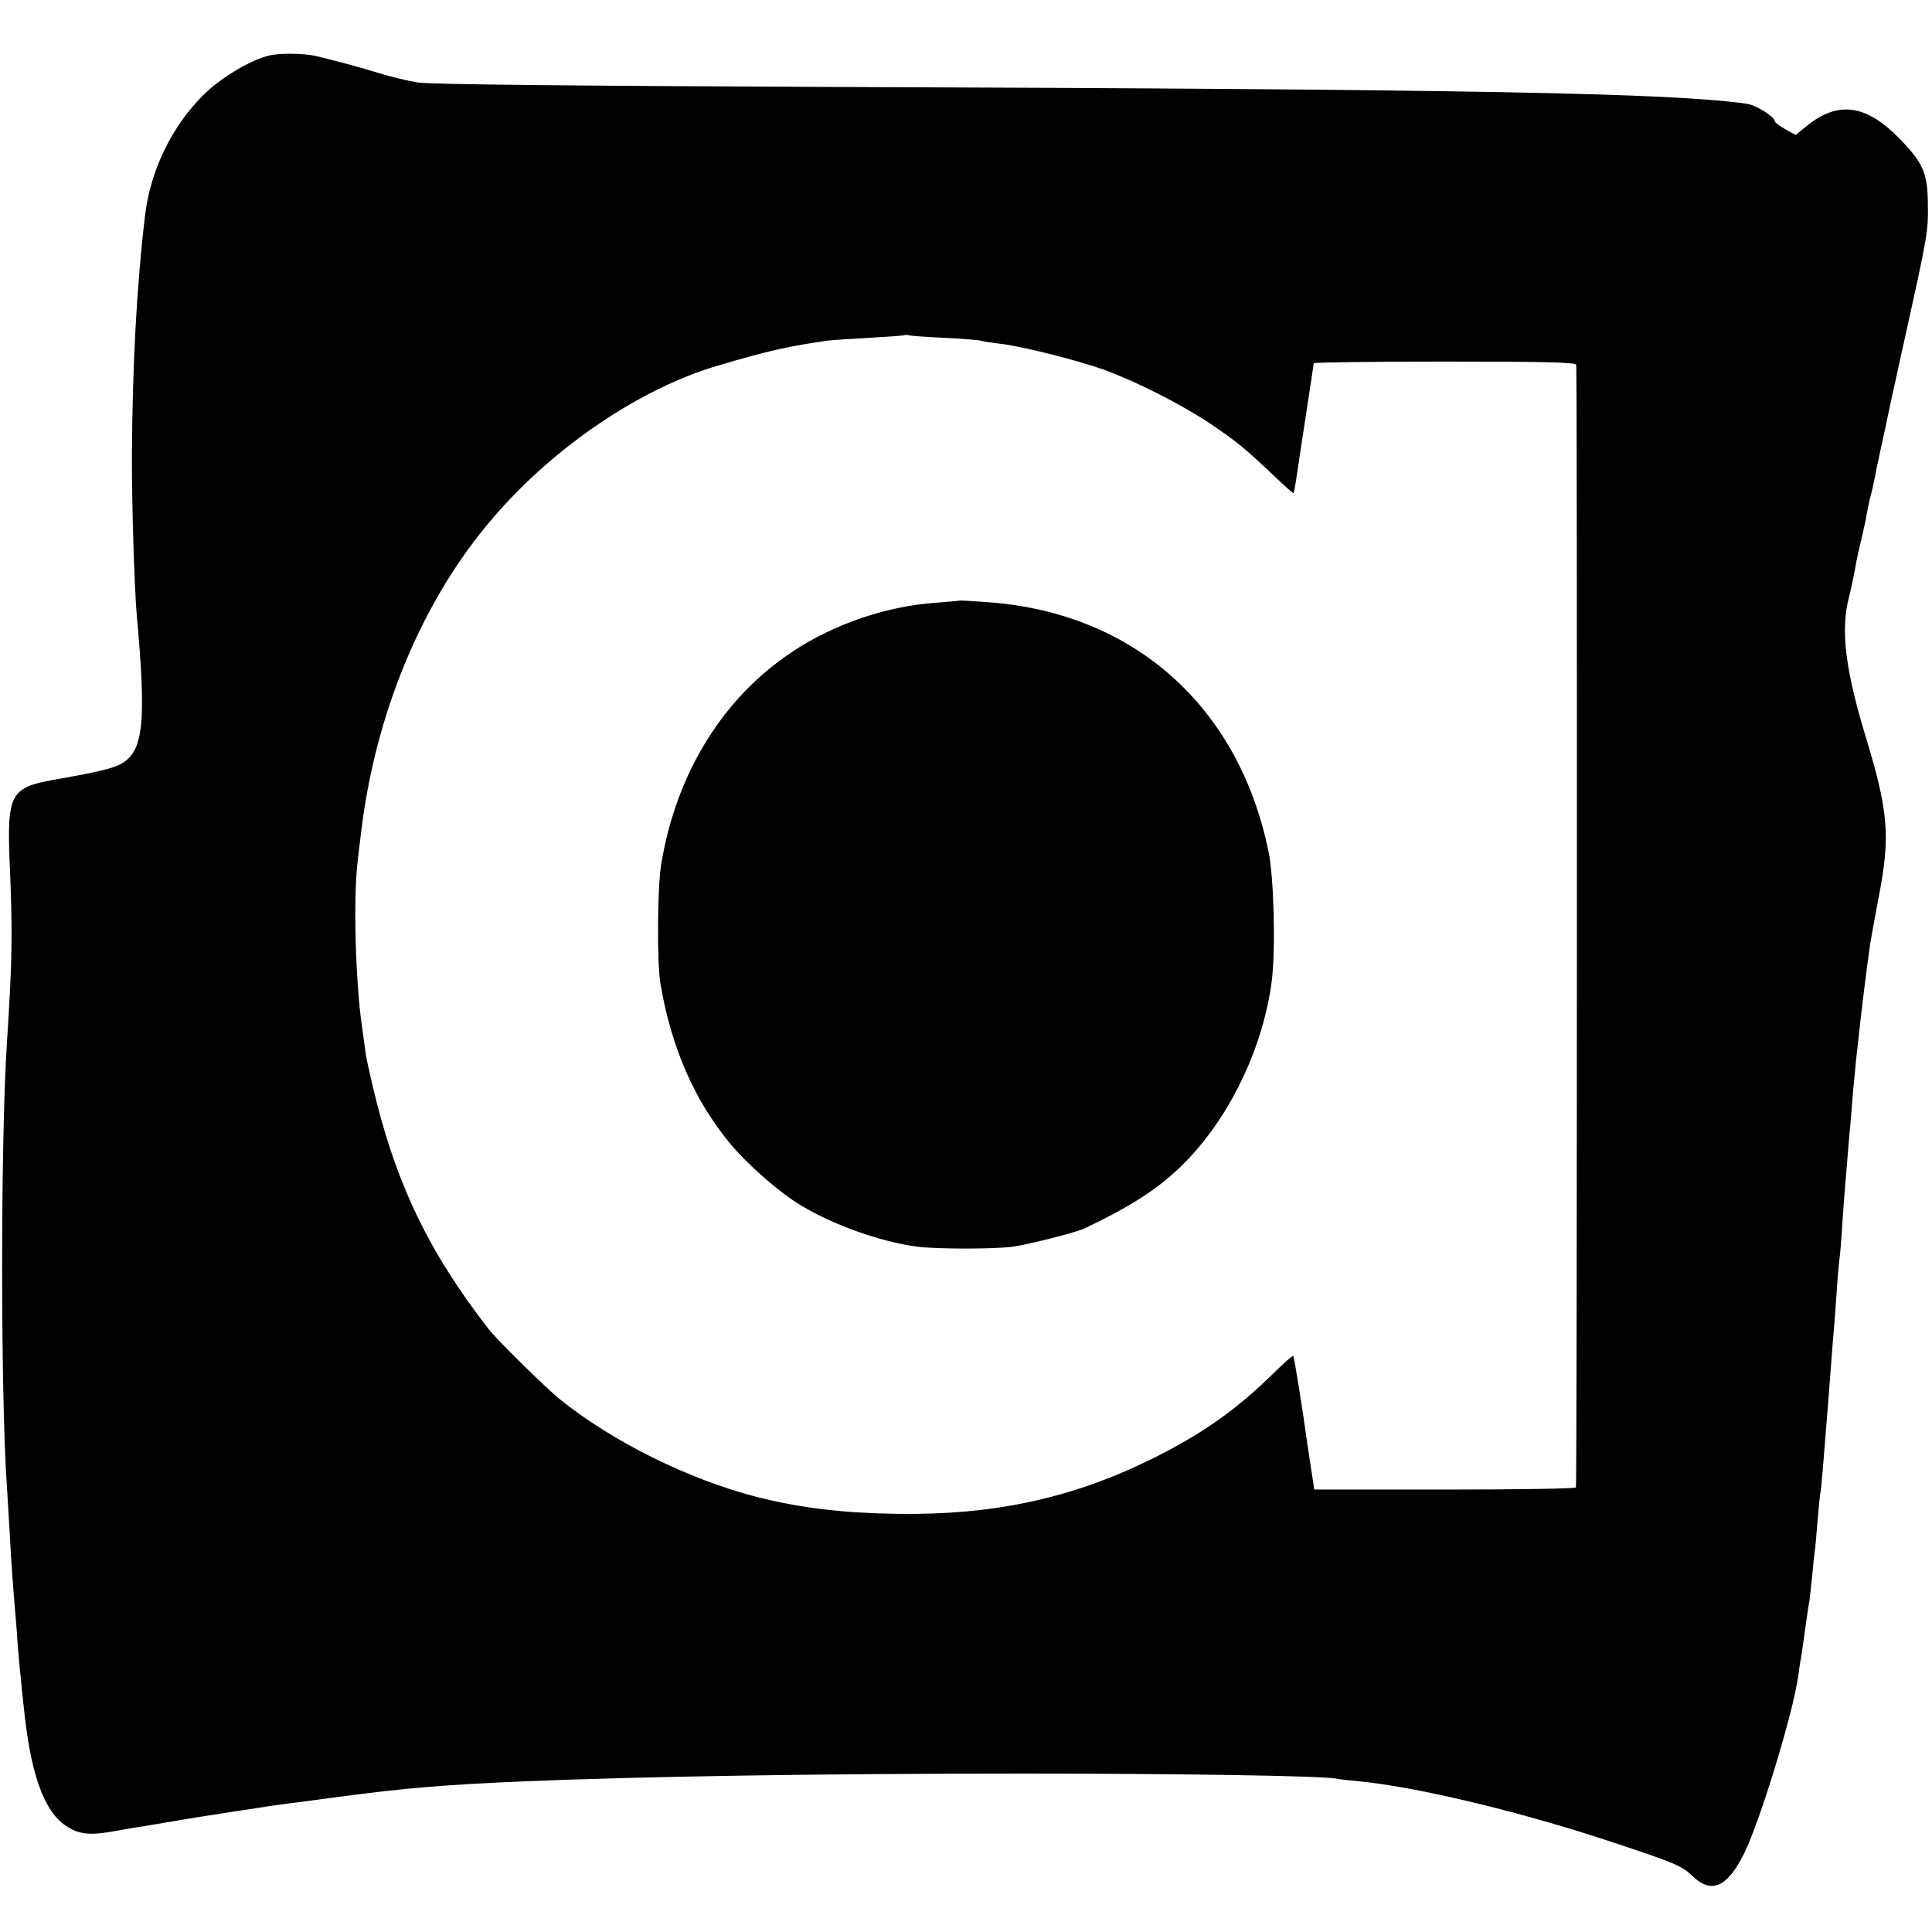
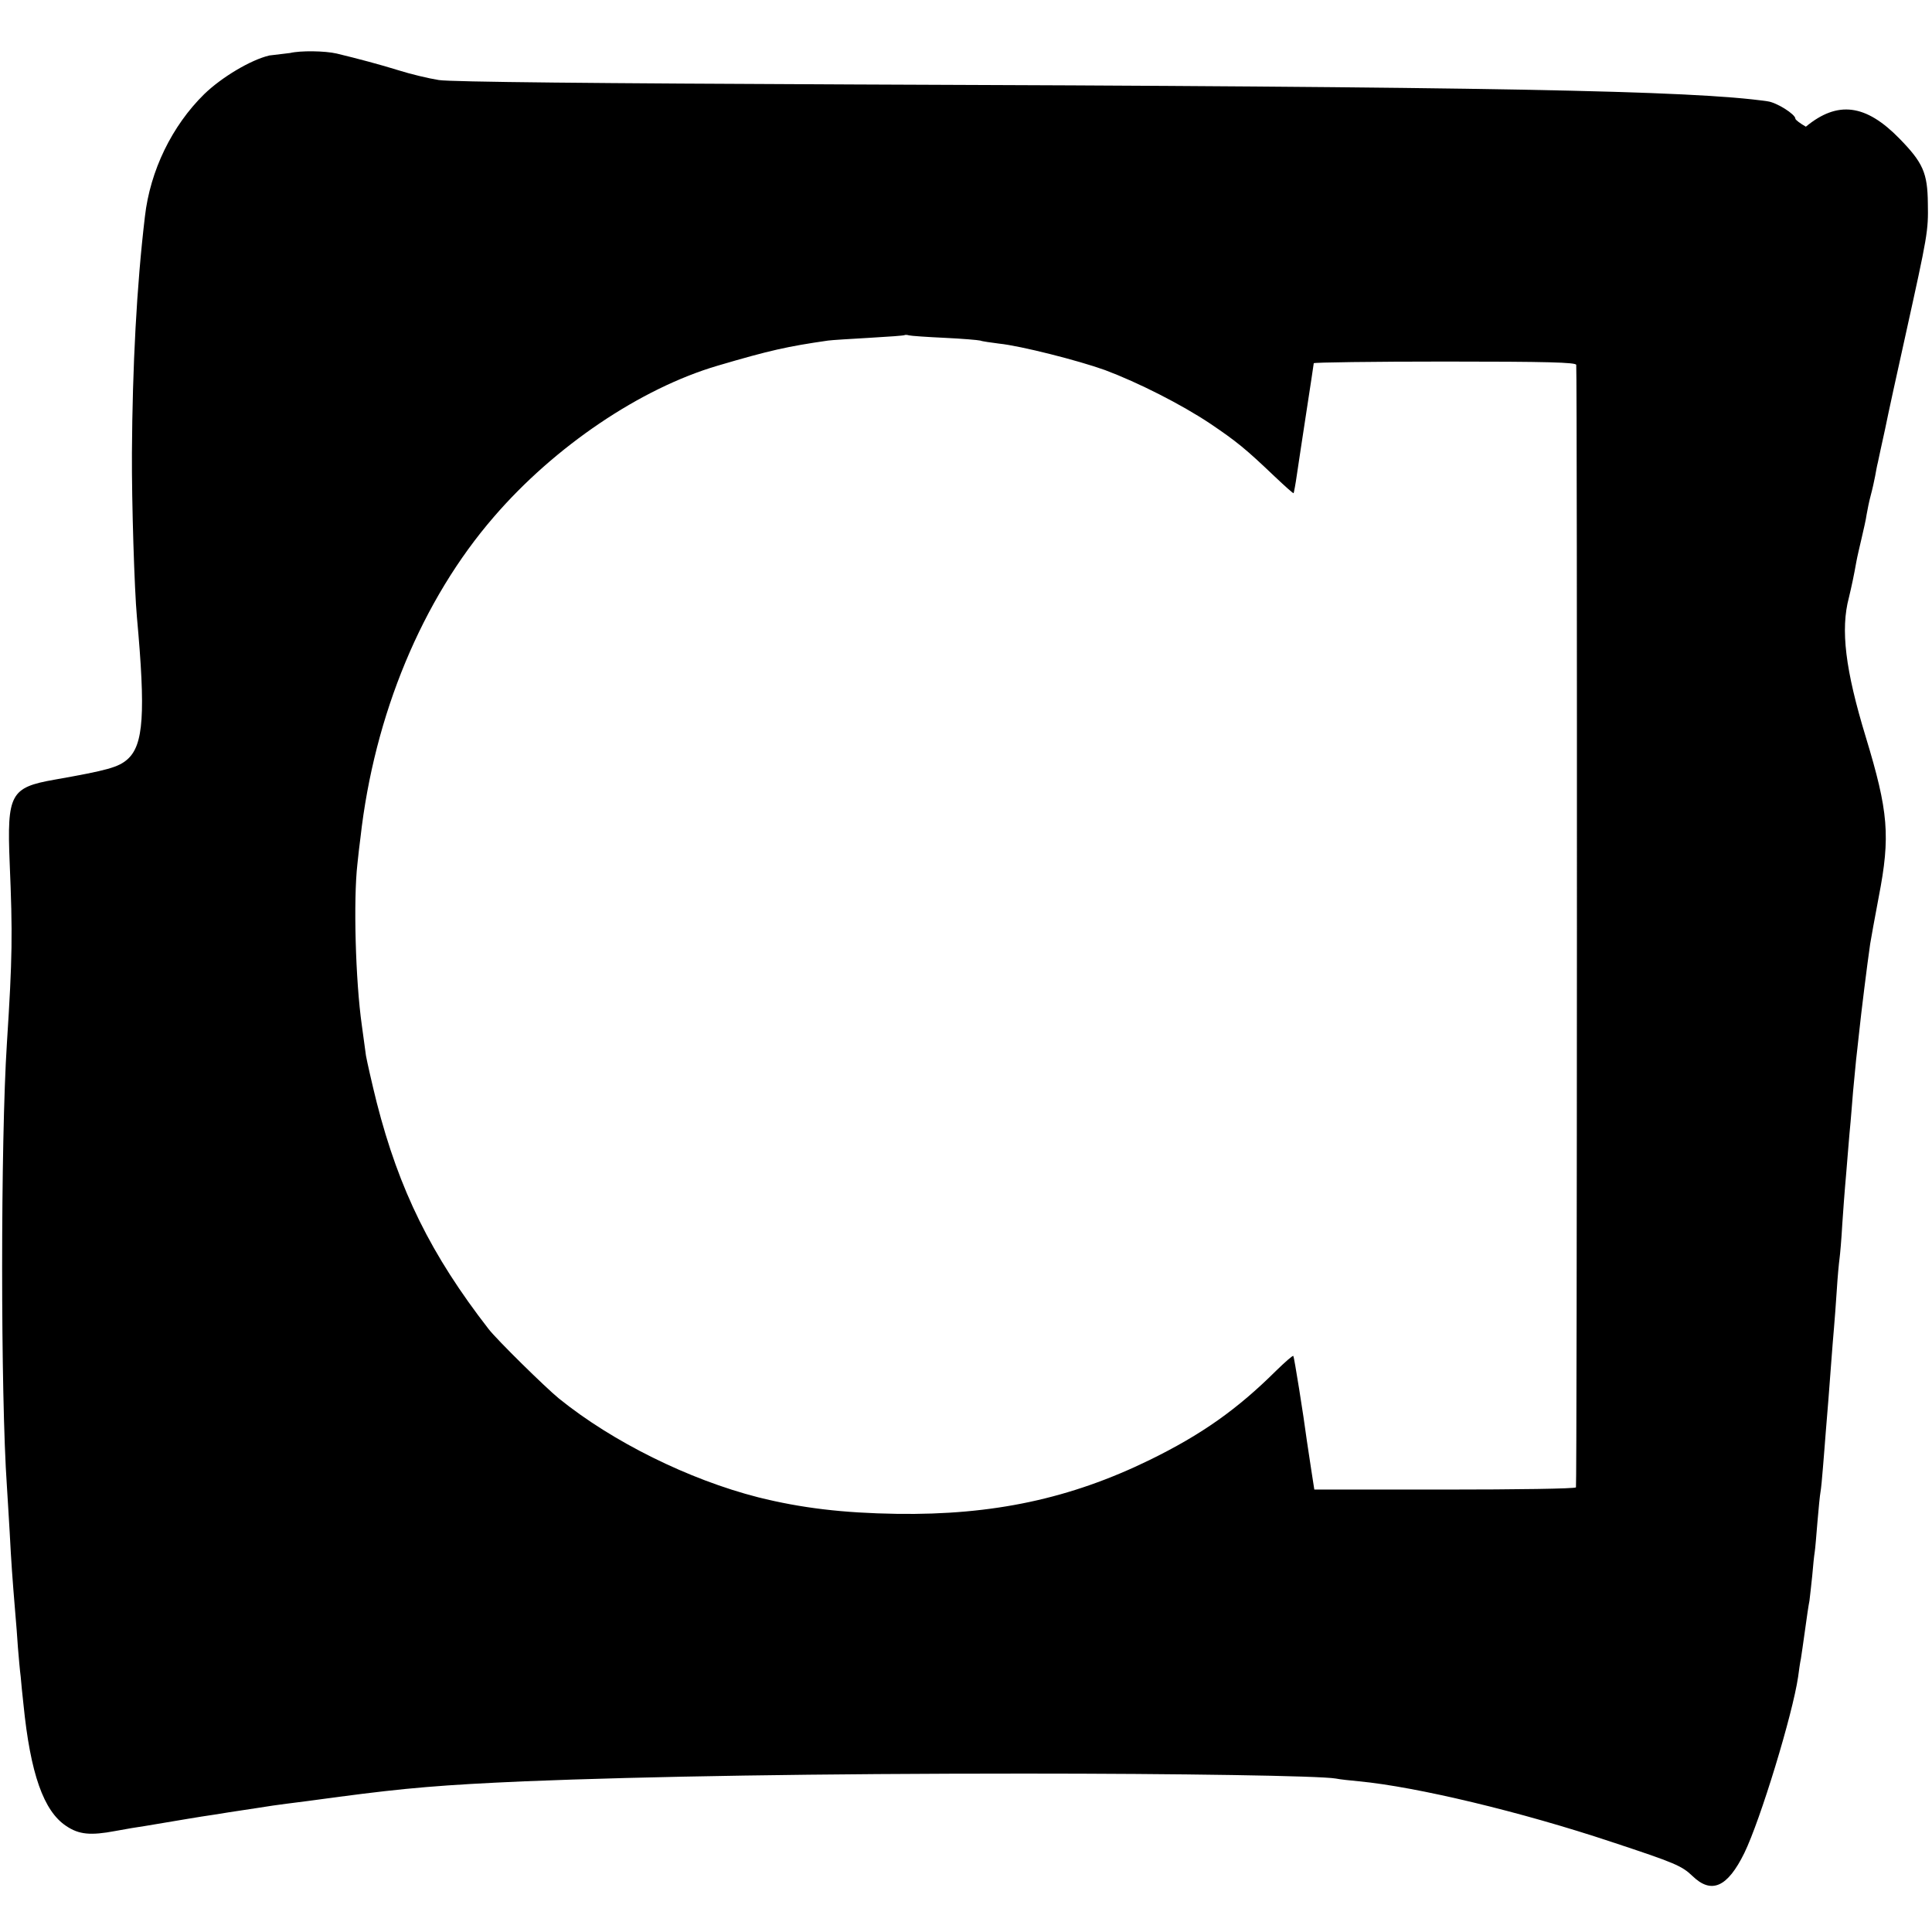
<svg xmlns="http://www.w3.org/2000/svg" version="1.0" width="700pt" height="700pt" viewBox="0 0 700 700" preserveAspectRatio="xMidYMid meet">
  <g transform="translate(0,700) scale(0.1,-0.1)" fill="#000000" stroke="none">
-     <path d="M976 6799 c-68 -16 -173 -79 -236 -140 -117 -115 -196 -277 -215 -444 -30 -253 -45 -543 -47 -855 -1 -182 9 -496 18 -595 32 -351 24 -464 -34 -516 -33 -29 -72 -40 -265 -74 -159 -28 -172 -52 -162 -300 11 -260 10 -343 -10 -655 -23 -354 -23 -1276 0 -1605 2 -27 6 -102 10 -165 6 -115 10 -169 20 -290 3 -36 8 -94 10 -130 3 -36 7 -83 10 -105 2 -22 6 -67 10 -100 25 -251 73 -387 155 -441 46 -31 88 -35 178 -18 37 7 85 15 107 18 49 8 84 14 155 26 30 5 73 12 95 15 43 7 55 9 155 24 36 6 85 13 110 16 25 3 110 14 190 25 242 32 373 43 670 56 444 18 1069 28 1810 28 560 0 1074 -8 1130 -18 14 -3 52 -7 84 -10 209 -20 586 -110 916 -220 230 -76 253 -86 292 -123 69 -67 127 -41 188 83 58 119 175 502 195 639 3 23 7 52 10 65 2 13 9 60 15 104 6 45 13 92 16 106 2 14 6 54 10 90 3 36 7 75 9 86 2 12 6 61 10 110 4 49 9 98 11 108 2 10 6 51 9 90 3 39 8 96 10 126 6 73 13 157 20 255 3 44 8 100 10 125 2 25 7 86 10 135 3 50 8 101 10 115 2 14 7 70 10 125 4 55 8 116 10 135 2 19 6 73 10 120 4 47 8 99 10 115 1 17 6 66 9 110 4 44 9 96 11 115 2 19 7 60 10 90 9 86 30 254 41 330 3 19 17 96 31 170 43 221 35 310 -47 580 -74 243 -92 389 -61 505 10 42 18 79 27 130 3 17 12 55 19 85 7 30 16 69 18 85 3 17 9 48 15 70 6 22 13 54 16 70 3 17 7 39 10 50 2 11 14 65 26 120 11 55 45 210 75 345 79 358 82 372 80 473 -1 111 -18 148 -103 235 -122 125 -224 138 -339 43 l-37 -30 -38 21 c-21 12 -38 25 -38 29 0 16 -68 59 -101 63 -269 39 -1003 53 -3314 61 -934 4 -1454 9 -1500 16 -38 6 -104 22 -145 35 -64 20 -150 43 -225 61 -43 10 -132 11 -169 2z m2446 -1023 c64 -3 122 -8 130 -10 7 -3 38 -7 68 -11 78 -8 287 -61 384 -96 120 -45 276 -124 381 -194 96 -65 127 -90 234 -192 36 -34 66 -61 68 -60 1 2 7 32 12 68 5 35 21 139 35 231 14 92 26 169 26 172 0 3 214 6 475 6 373 0 475 -3 476 -12 4 -54 3 -4062 -1 -4067 -3 -5 -217 -8 -476 -8 l-472 0 -11 71 c-6 39 -13 87 -16 106 -12 92 -46 304 -49 307 -2 3 -30 -22 -63 -54 -141 -140 -270 -231 -458 -323 -287 -140 -567 -200 -915 -195 -196 3 -347 21 -503 60 -251 64 -528 201 -722 358 -49 40 -226 214 -255 252 -208 268 -324 503 -405 820 -18 72 -35 148 -39 170 -3 22 -10 72 -15 110 -23 161 -31 455 -16 585 3 30 8 73 11 95 50 445 223 862 484 1163 220 255 531 465 810 547 190 56 254 70 400 91 14 2 81 6 150 10 69 4 127 8 128 10 2 1 9 1 15 -1 7 -2 65 -6 129 -9z" />
-     <path d="M3477 4824 c-1 -1 -40 -4 -87 -8 -177 -12 -368 -77 -517 -176 -254 -167 -424 -443 -478 -775 -13 -86 -15 -353 -2 -430 40 -232 122 -420 252 -578 64 -77 179 -178 258 -225 118 -71 287 -131 420 -149 72 -9 280 -9 347 0 57 8 230 52 259 66 187 89 288 157 384 260 155 168 265 406 295 638 14 114 8 372 -12 468 -108 526 -488 864 -1014 903 -57 4 -104 7 -105 6z" />
+     <path d="M976 6799 c-68 -16 -173 -79 -236 -140 -117 -115 -196 -277 -215 -444 -30 -253 -45 -543 -47 -855 -1 -182 9 -496 18 -595 32 -351 24 -464 -34 -516 -33 -29 -72 -40 -265 -74 -159 -28 -172 -52 -162 -300 11 -260 10 -343 -10 -655 -23 -354 -23 -1276 0 -1605 2 -27 6 -102 10 -165 6 -115 10 -169 20 -290 3 -36 8 -94 10 -130 3 -36 7 -83 10 -105 2 -22 6 -67 10 -100 25 -251 73 -387 155 -441 46 -31 88 -35 178 -18 37 7 85 15 107 18 49 8 84 14 155 26 30 5 73 12 95 15 43 7 55 9 155 24 36 6 85 13 110 16 25 3 110 14 190 25 242 32 373 43 670 56 444 18 1069 28 1810 28 560 0 1074 -8 1130 -18 14 -3 52 -7 84 -10 209 -20 586 -110 916 -220 230 -76 253 -86 292 -123 69 -67 127 -41 188 83 58 119 175 502 195 639 3 23 7 52 10 65 2 13 9 60 15 104 6 45 13 92 16 106 2 14 6 54 10 90 3 36 7 75 9 86 2 12 6 61 10 110 4 49 9 98 11 108 2 10 6 51 9 90 3 39 8 96 10 126 6 73 13 157 20 255 3 44 8 100 10 125 2 25 7 86 10 135 3 50 8 101 10 115 2 14 7 70 10 125 4 55 8 116 10 135 2 19 6 73 10 120 4 47 8 99 10 115 1 17 6 66 9 110 4 44 9 96 11 115 2 19 7 60 10 90 9 86 30 254 41 330 3 19 17 96 31 170 43 221 35 310 -47 580 -74 243 -92 389 -61 505 10 42 18 79 27 130 3 17 12 55 19 85 7 30 16 69 18 85 3 17 9 48 15 70 6 22 13 54 16 70 3 17 7 39 10 50 2 11 14 65 26 120 11 55 45 210 75 345 79 358 82 372 80 473 -1 111 -18 148 -103 235 -122 125 -224 138 -339 43 c-21 12 -38 25 -38 29 0 16 -68 59 -101 63 -269 39 -1003 53 -3314 61 -934 4 -1454 9 -1500 16 -38 6 -104 22 -145 35 -64 20 -150 43 -225 61 -43 10 -132 11 -169 2z m2446 -1023 c64 -3 122 -8 130 -10 7 -3 38 -7 68 -11 78 -8 287 -61 384 -96 120 -45 276 -124 381 -194 96 -65 127 -90 234 -192 36 -34 66 -61 68 -60 1 2 7 32 12 68 5 35 21 139 35 231 14 92 26 169 26 172 0 3 214 6 475 6 373 0 475 -3 476 -12 4 -54 3 -4062 -1 -4067 -3 -5 -217 -8 -476 -8 l-472 0 -11 71 c-6 39 -13 87 -16 106 -12 92 -46 304 -49 307 -2 3 -30 -22 -63 -54 -141 -140 -270 -231 -458 -323 -287 -140 -567 -200 -915 -195 -196 3 -347 21 -503 60 -251 64 -528 201 -722 358 -49 40 -226 214 -255 252 -208 268 -324 503 -405 820 -18 72 -35 148 -39 170 -3 22 -10 72 -15 110 -23 161 -31 455 -16 585 3 30 8 73 11 95 50 445 223 862 484 1163 220 255 531 465 810 547 190 56 254 70 400 91 14 2 81 6 150 10 69 4 127 8 128 10 2 1 9 1 15 -1 7 -2 65 -6 129 -9z" />
  </g>
</svg>